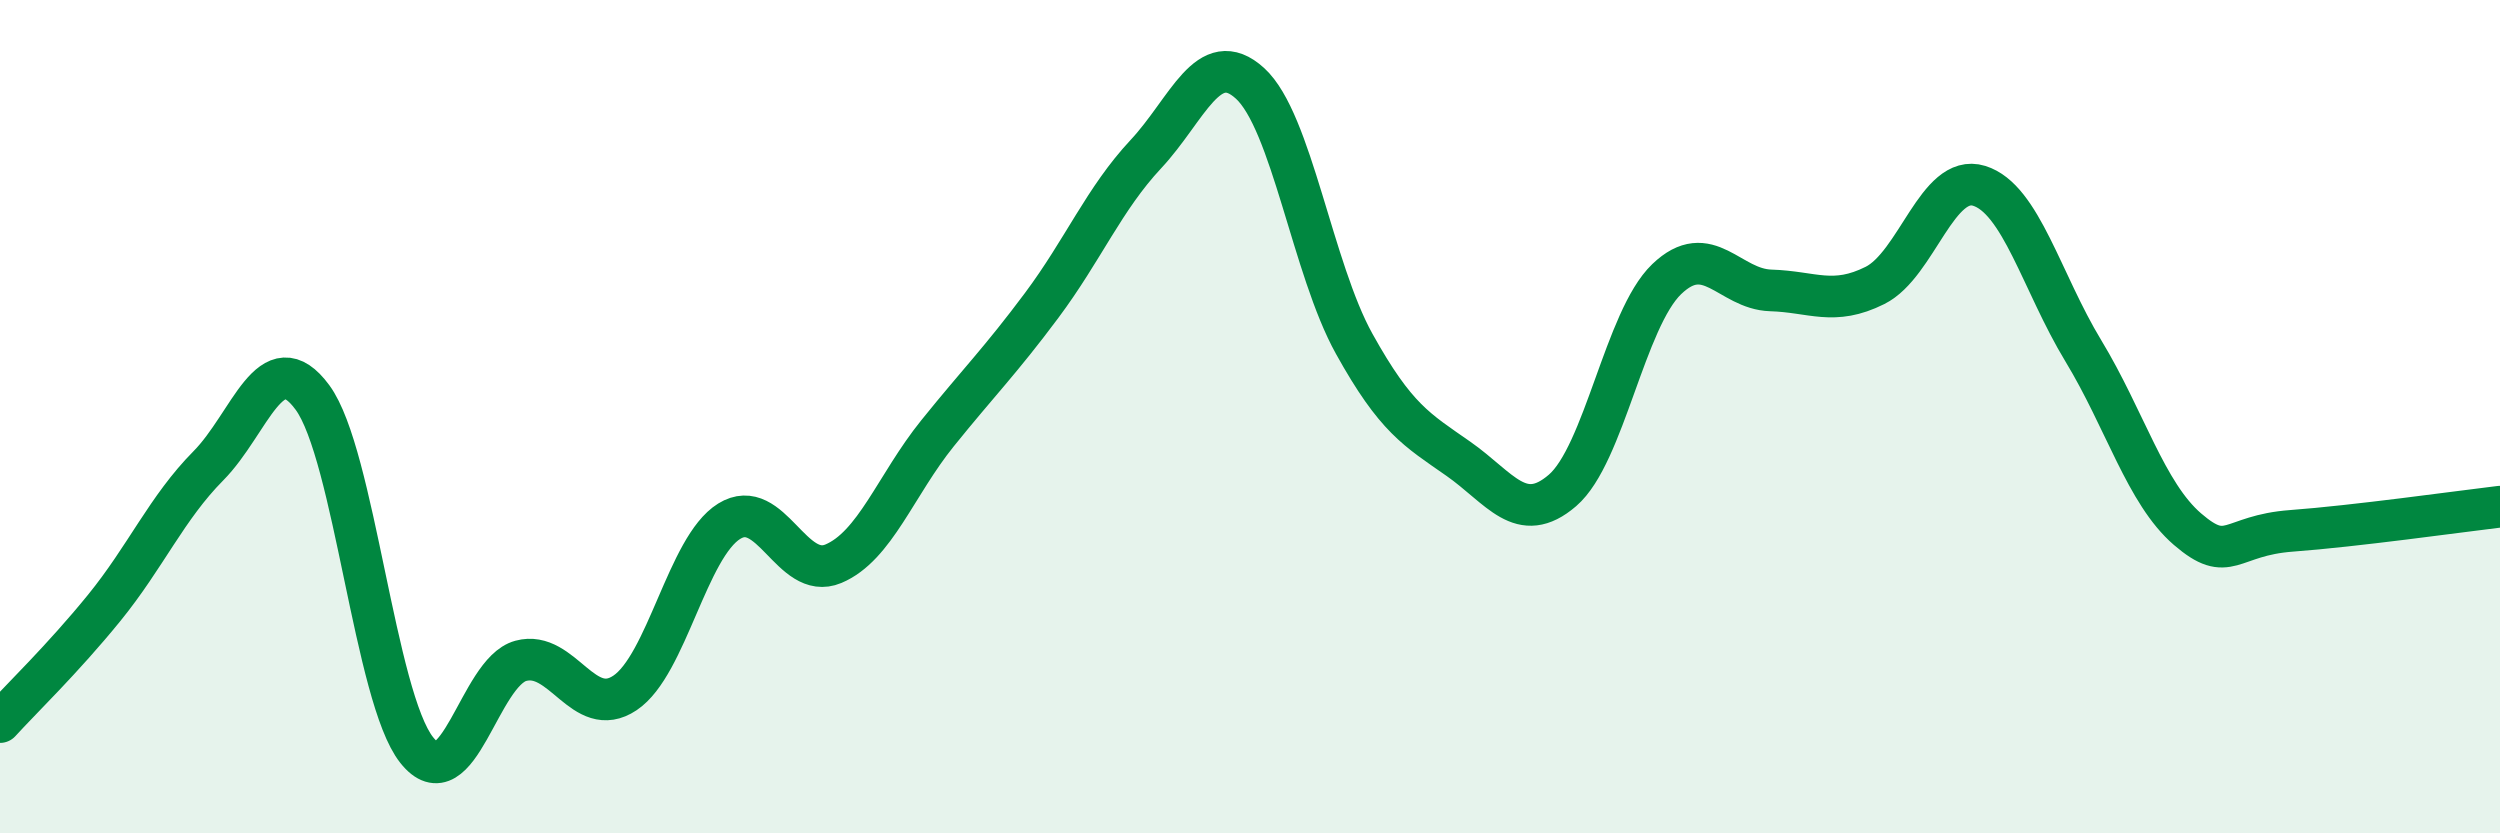
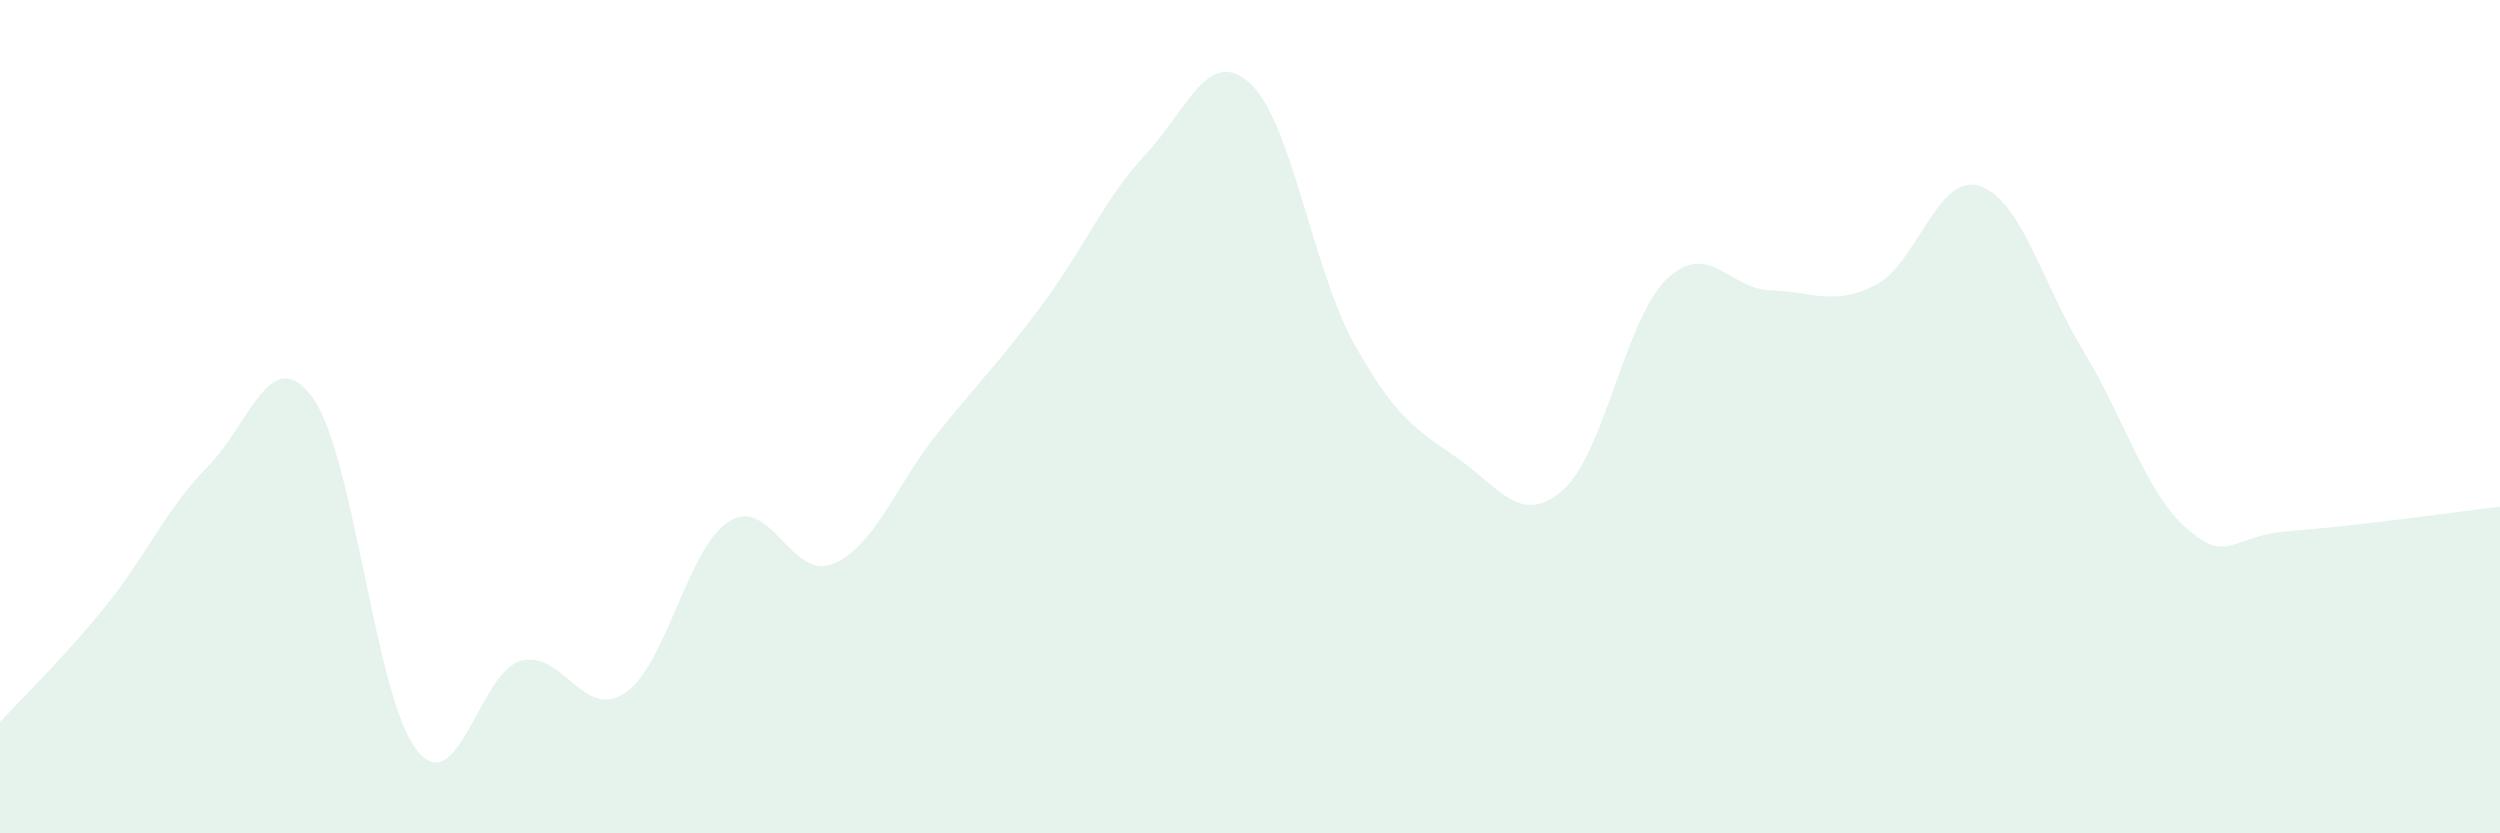
<svg xmlns="http://www.w3.org/2000/svg" width="60" height="20" viewBox="0 0 60 20">
  <path d="M 0,17.33 C 0.5,16.78 1.5,15.82 2.5,14.59 C 3.5,13.36 4,12.19 5,11.18 C 6,10.17 6.5,8.18 7.5,9.54 C 8.5,10.9 9,16.74 10,18 C 11,19.26 11.5,16.13 12.5,15.86 C 13.5,15.59 14,17.3 15,16.63 C 16,15.96 16.5,13.13 17.5,12.51 C 18.5,11.89 19,13.95 20,13.53 C 21,13.11 21.5,11.64 22.5,10.4 C 23.5,9.16 24,8.67 25,7.33 C 26,5.99 26.5,4.77 27.5,3.7 C 28.5,2.63 29,1.09 30,2 C 31,2.91 31.5,6.45 32.5,8.25 C 33.5,10.05 34,10.31 35,11.01 C 36,11.71 36.5,12.63 37.5,11.77 C 38.5,10.91 39,7.66 40,6.7 C 41,5.74 41.5,6.94 42.5,6.97 C 43.5,7 44,7.35 45,6.85 C 46,6.35 46.5,4.15 47.5,4.46 C 48.5,4.77 49,6.77 50,8.42 C 51,10.07 51.5,11.84 52.5,12.7 C 53.5,13.56 53.5,12.85 55,12.74 C 56.5,12.63 59,12.28 60,12.16L60 20L0 20Z" fill="#008740" opacity="0.1" stroke-linecap="round" stroke-linejoin="round" />
-   <path d="M 0,17.33 C 0.5,16.78 1.5,15.82 2.5,14.59 C 3.5,13.36 4,12.19 5,11.18 C 6,10.17 6.5,8.18 7.5,9.54 C 8.5,10.9 9,16.74 10,18 C 11,19.26 11.5,16.13 12.5,15.86 C 13.5,15.59 14,17.3 15,16.63 C 16,15.96 16.5,13.13 17.5,12.51 C 18.5,11.89 19,13.95 20,13.53 C 21,13.11 21.5,11.64 22.5,10.4 C 23.5,9.16 24,8.67 25,7.33 C 26,5.99 26.5,4.77 27.5,3.7 C 28.5,2.63 29,1.09 30,2 C 31,2.91 31.5,6.45 32.5,8.25 C 33.5,10.05 34,10.31 35,11.01 C 36,11.71 36.5,12.63 37.5,11.77 C 38.5,10.91 39,7.66 40,6.7 C 41,5.74 41.5,6.94 42.5,6.97 C 43.5,7 44,7.35 45,6.85 C 46,6.35 46.5,4.15 47.5,4.46 C 48.5,4.77 49,6.77 50,8.42 C 51,10.07 51.5,11.84 52.5,12.7 C 53.5,13.56 53.5,12.85 55,12.74 C 56.5,12.63 59,12.28 60,12.16" stroke="#008740" stroke-width="1" fill="none" stroke-linecap="round" stroke-linejoin="round" />
</svg>